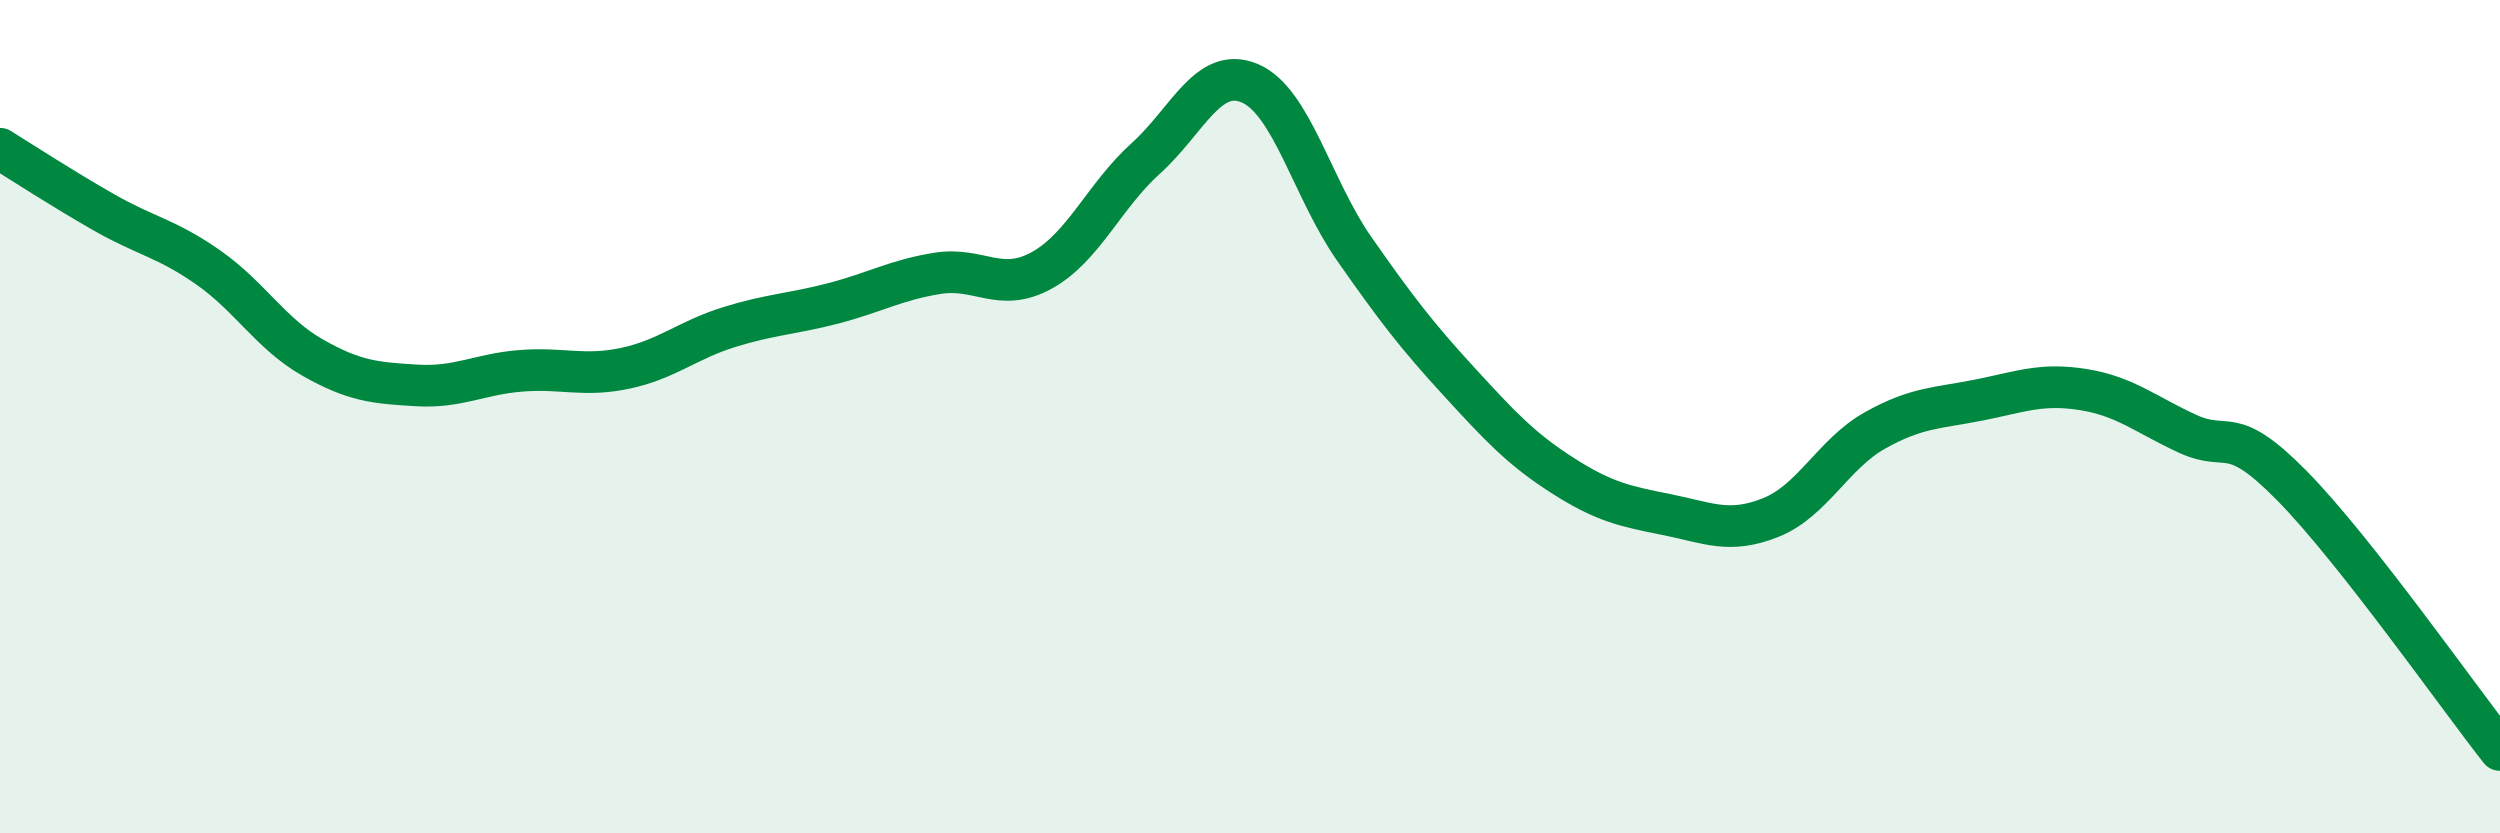
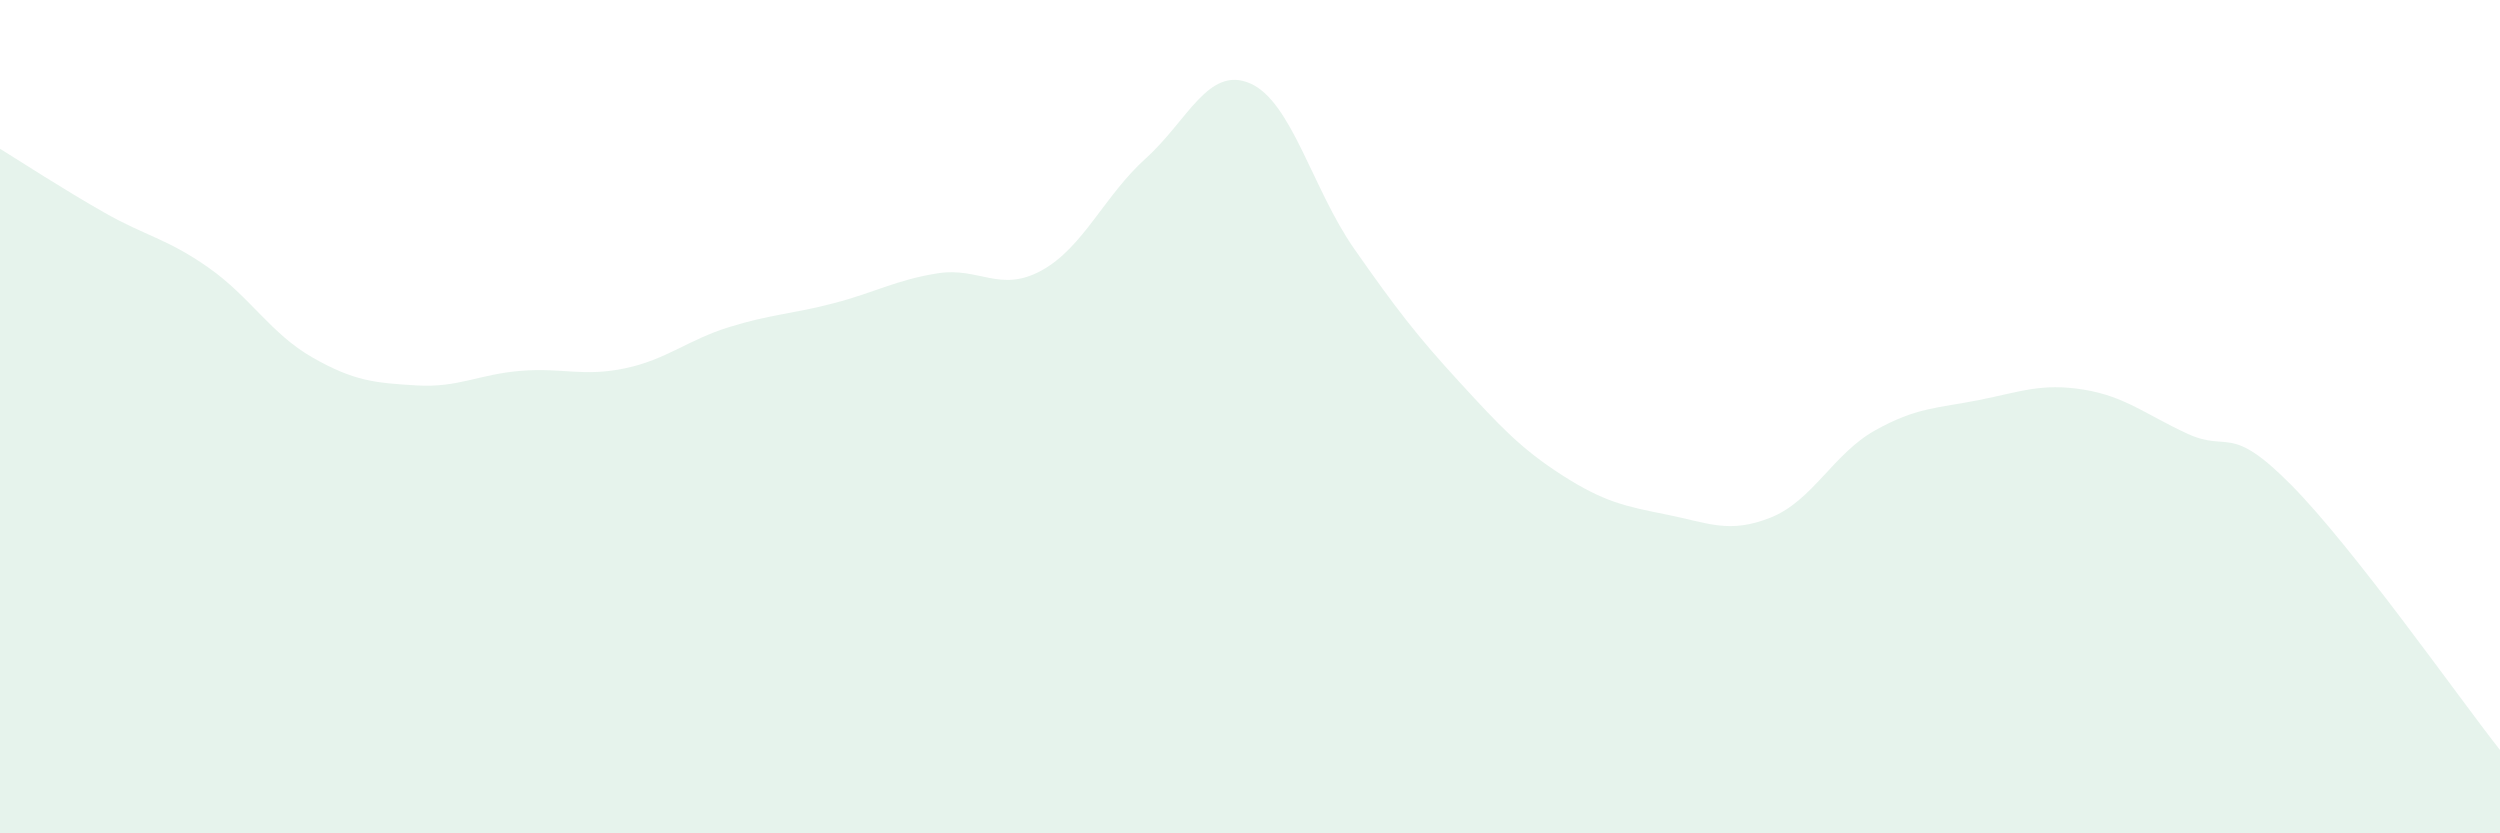
<svg xmlns="http://www.w3.org/2000/svg" width="60" height="20" viewBox="0 0 60 20">
  <path d="M 0,3.57 C 0.5,3.88 1.5,4.53 2.5,5.1 C 3.5,5.67 4,5.72 5,6.42 C 6,7.12 6.5,8.01 7.5,8.58 C 8.5,9.15 9,9.19 10,9.25 C 11,9.31 11.5,8.98 12.5,8.9 C 13.5,8.82 14,9.05 15,8.84 C 16,8.63 16.5,8.16 17.5,7.85 C 18.5,7.54 19,7.54 20,7.28 C 21,7.02 21.5,6.72 22.5,6.56 C 23.5,6.4 24,7.04 25,6.49 C 26,5.94 26.5,4.7 27.5,3.8 C 28.5,2.9 29,1.57 30,2 C 31,2.43 31.5,4.54 32.5,5.97 C 33.5,7.4 34,8.05 35,9.14 C 36,10.23 36.5,10.77 37.5,11.41 C 38.5,12.05 39,12.15 40,12.35 C 41,12.55 41.5,12.82 42.5,12.42 C 43.5,12.02 44,10.89 45,10.33 C 46,9.77 46.5,9.8 47.5,9.6 C 48.5,9.4 49,9.19 50,9.35 C 51,9.51 51.5,9.95 52.5,10.41 C 53.5,10.87 53.5,10.13 55,11.65 C 56.5,13.17 59,16.73 60,18L60 20L0 20Z" fill="#008740" opacity="0.1" stroke-linecap="round" stroke-linejoin="round" />
-   <path d="M 0,3.57 C 0.5,3.88 1.5,4.53 2.5,5.1 C 3.5,5.67 4,5.72 5,6.42 C 6,7.12 6.5,8.01 7.5,8.58 C 8.5,9.15 9,9.19 10,9.25 C 11,9.31 11.5,8.98 12.5,8.9 C 13.5,8.82 14,9.05 15,8.84 C 16,8.63 16.5,8.16 17.5,7.85 C 18.5,7.54 19,7.54 20,7.28 C 21,7.02 21.5,6.72 22.5,6.56 C 23.5,6.4 24,7.04 25,6.49 C 26,5.94 26.5,4.7 27.5,3.8 C 28.5,2.9 29,1.57 30,2 C 31,2.43 31.5,4.54 32.5,5.97 C 33.5,7.4 34,8.05 35,9.14 C 36,10.23 36.5,10.77 37.5,11.41 C 38.5,12.05 39,12.15 40,12.35 C 41,12.55 41.5,12.82 42.5,12.42 C 43.5,12.02 44,10.89 45,10.33 C 46,9.77 46.5,9.8 47.5,9.6 C 48.5,9.4 49,9.19 50,9.35 C 51,9.51 51.5,9.95 52.5,10.41 C 53.5,10.87 53.5,10.13 55,11.65 C 56.5,13.17 59,16.73 60,18" stroke="#008740" stroke-width="1" fill="none" stroke-linecap="round" stroke-linejoin="round" />
</svg>